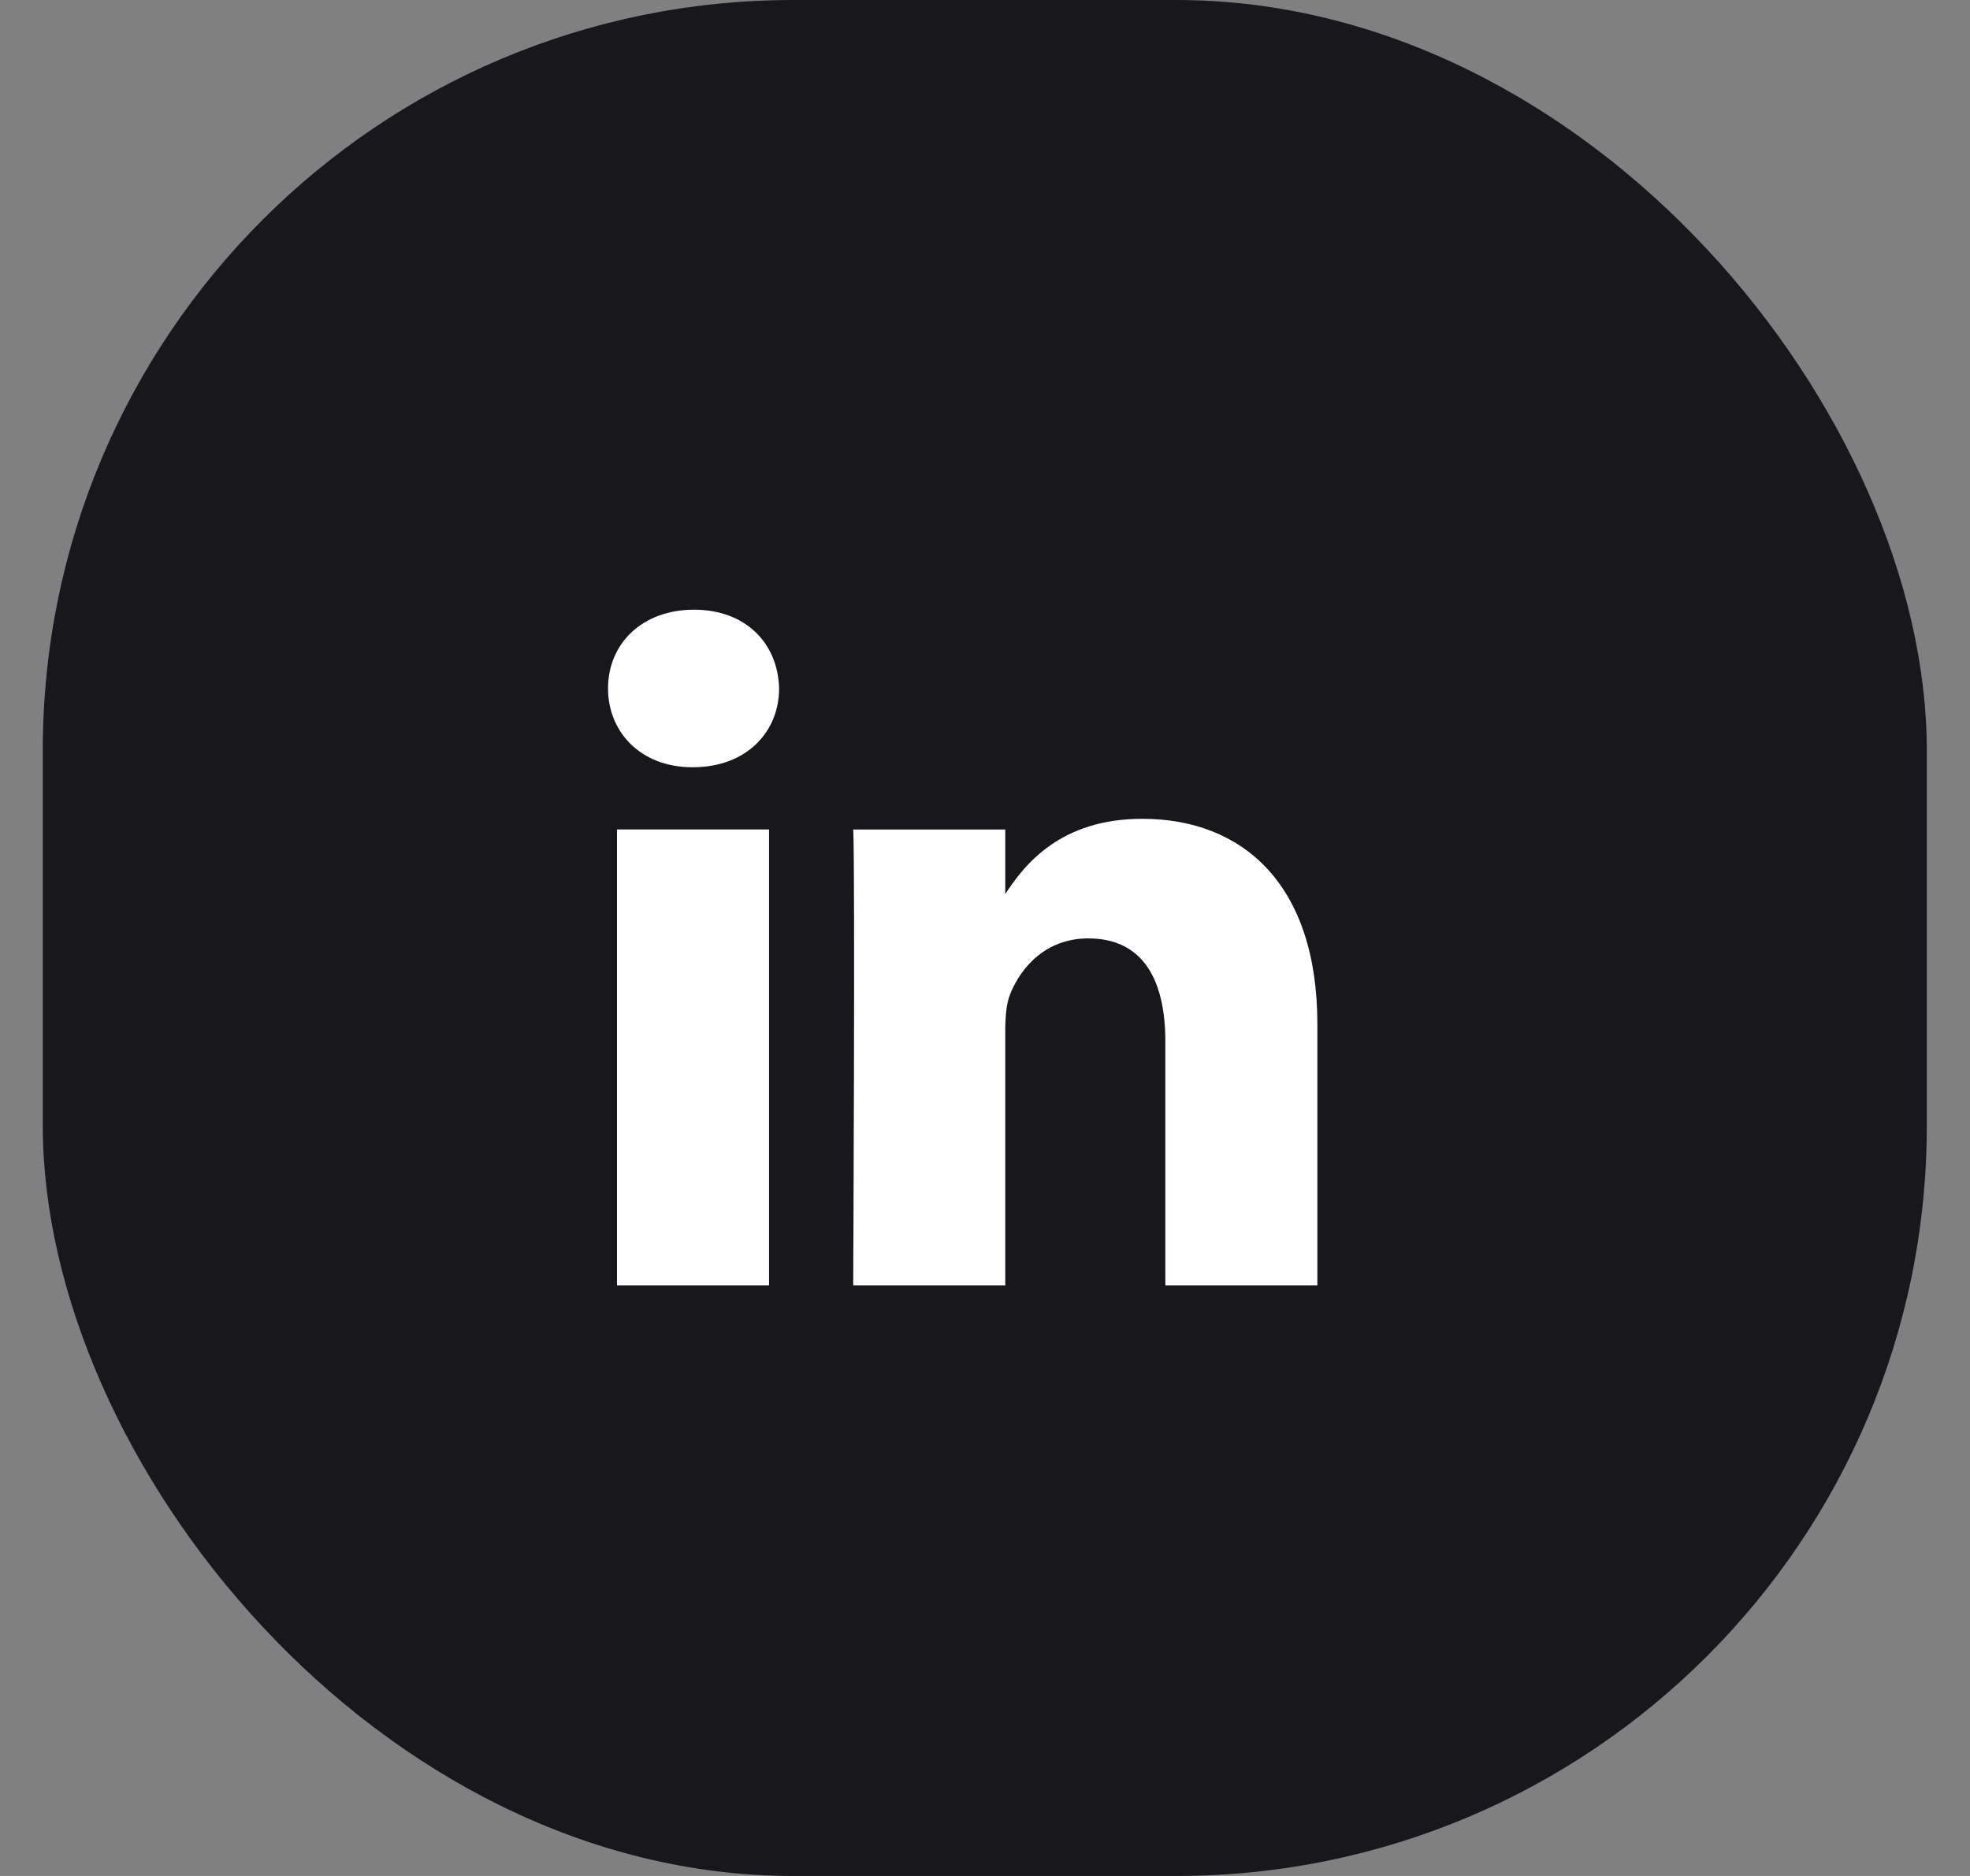
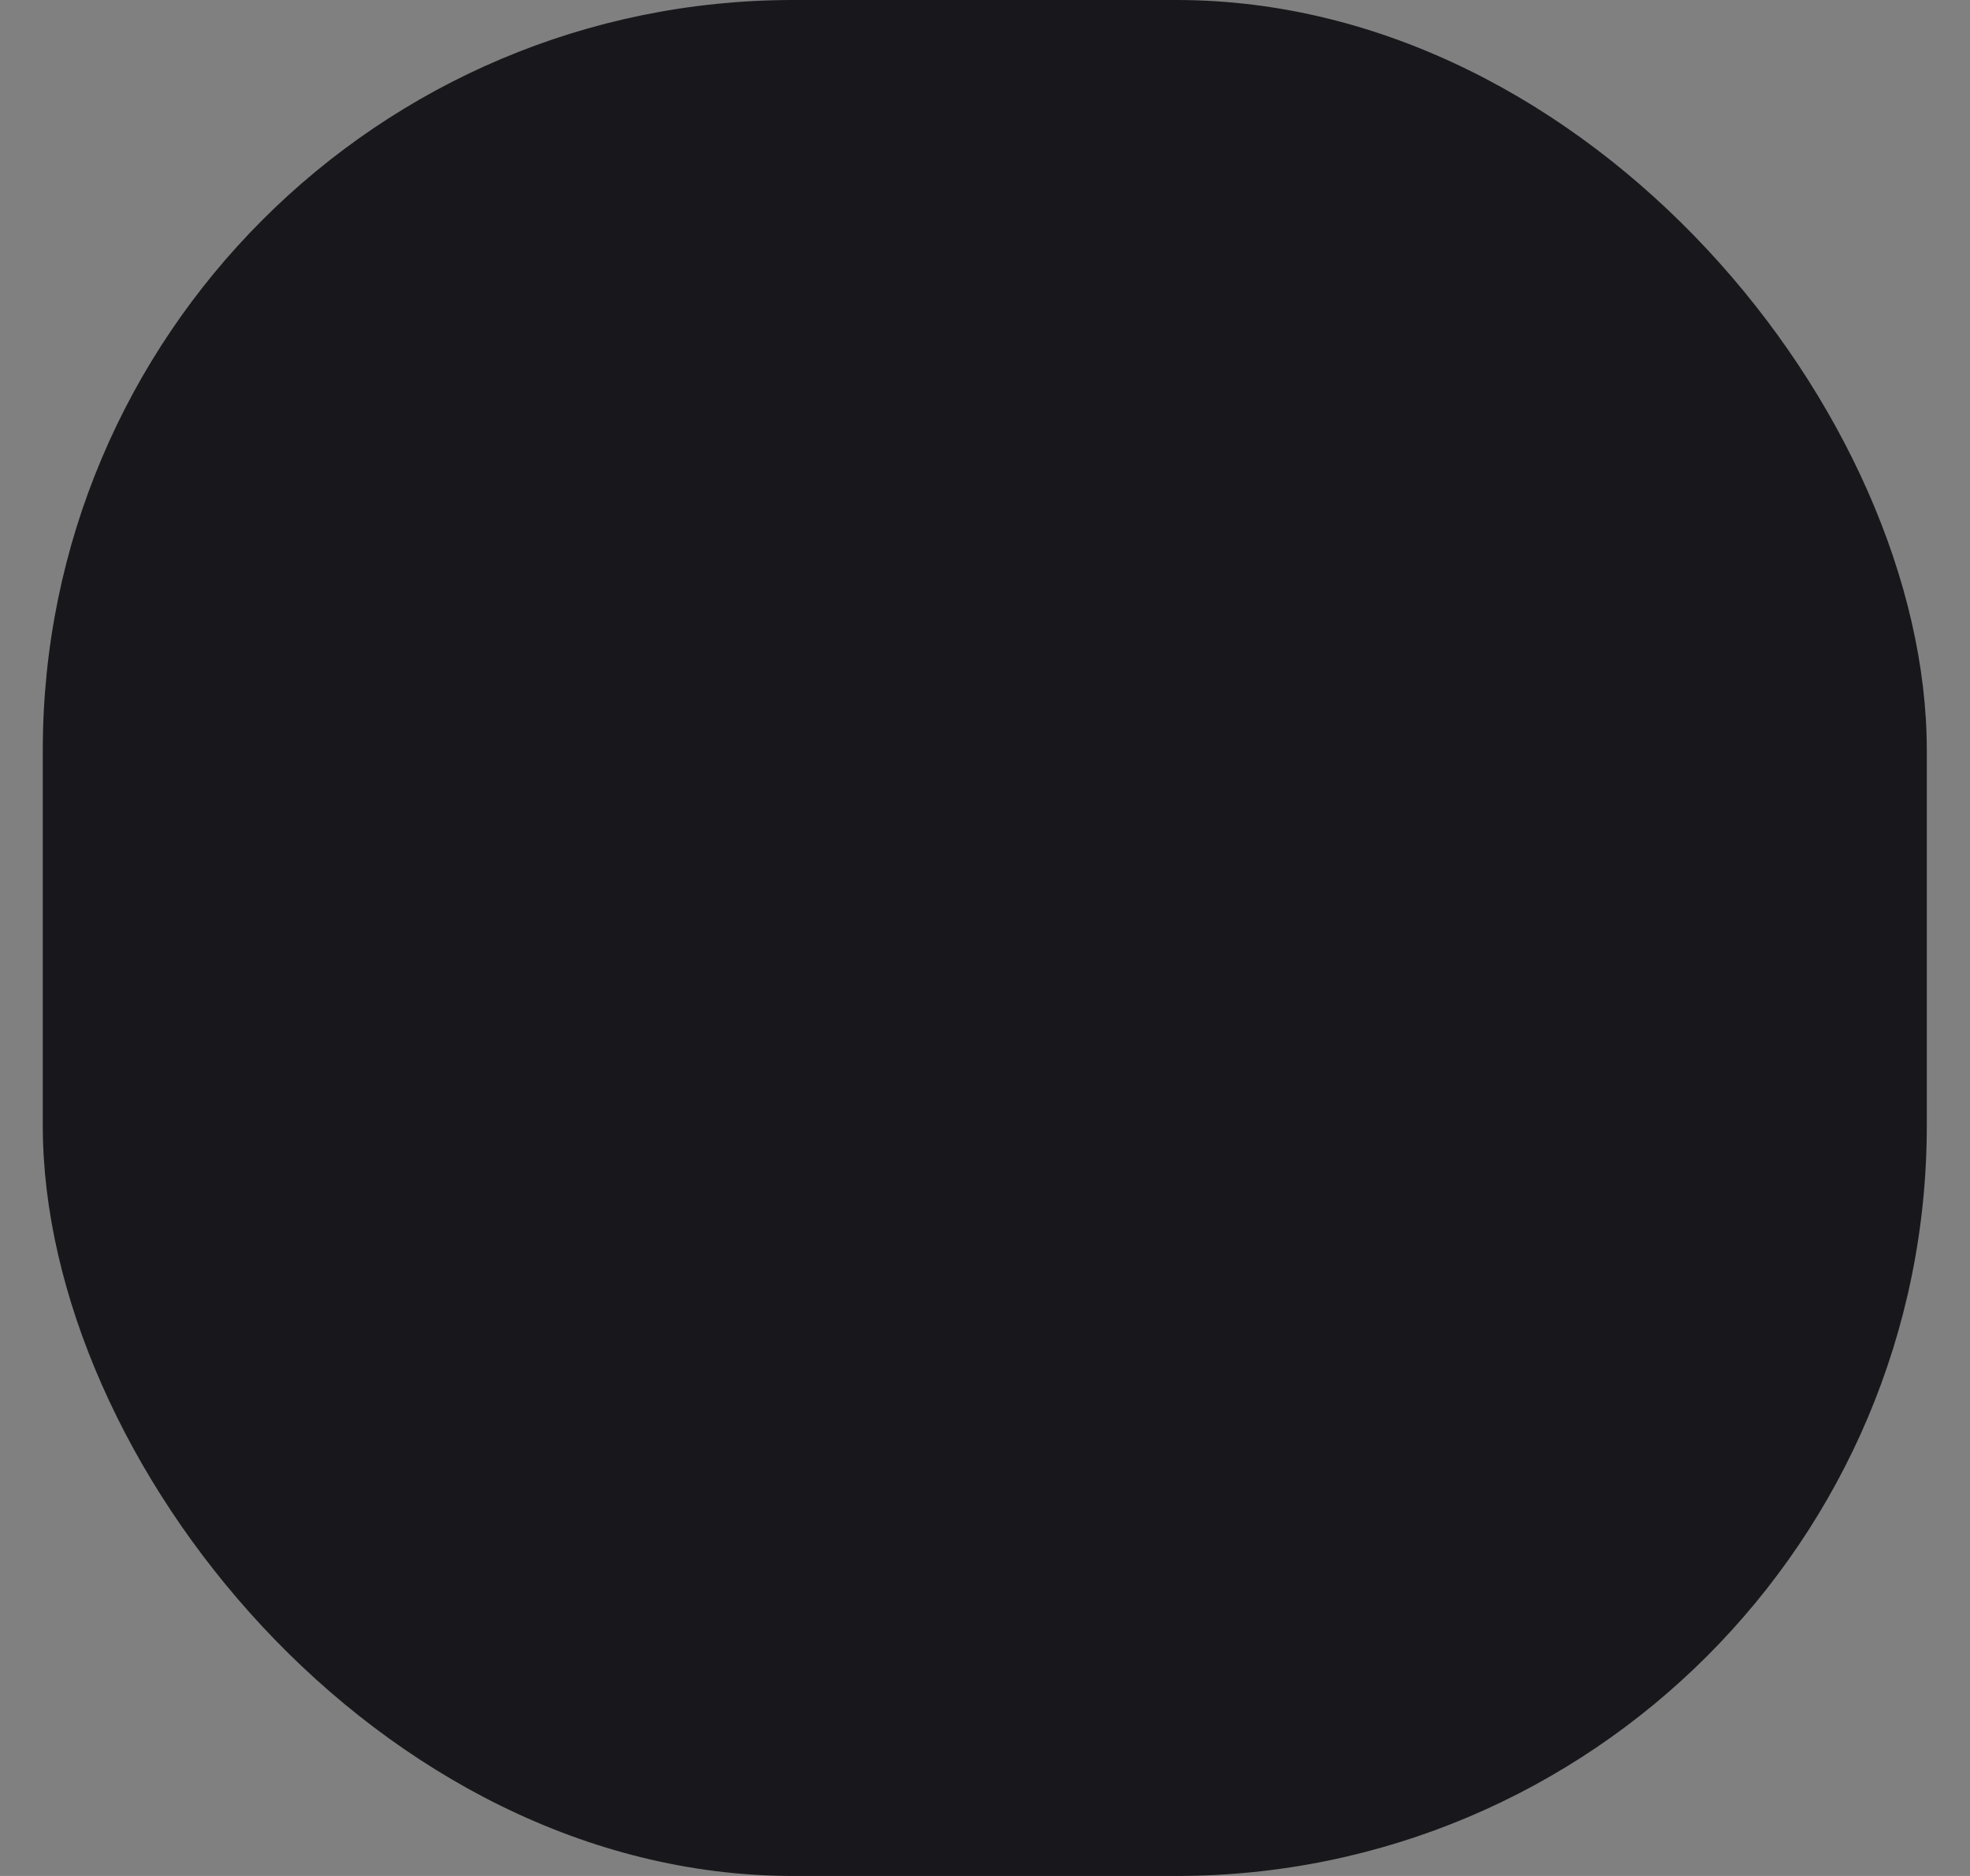
<svg xmlns="http://www.w3.org/2000/svg" width="42" height="40" viewBox="0 0 42 40" fill="none">
  <rect x="0" y="0" width="42" height="40" fill="#808080" stroke="none" />
  <g id="in">
    <rect id="Rectangle 55" x="0.912" width="40.167" height="40" rx="16" fill="#18181C" />
-     <path id="Vector" d="M16.396 27.408V17.686H13.154V27.408H16.396H16.396ZM14.776 16.359C15.906 16.359 16.61 15.613 16.61 14.68C16.588 13.726 15.906 13 14.797 13C13.688 13 12.963 13.726 12.963 14.68C12.963 15.613 13.666 16.359 14.754 16.359H14.775L14.776 16.359ZM18.19 27.408H21.432V21.98C21.432 21.69 21.453 21.399 21.539 21.191C21.773 20.611 22.307 20.009 23.202 20.009C24.375 20.009 24.845 20.901 24.845 22.208V27.408H28.086V21.834C28.086 18.848 26.487 17.459 24.354 17.459C22.605 17.459 21.837 18.433 21.411 19.096H21.432V17.687H18.191C18.233 18.599 18.19 27.409 18.19 27.409L18.19 27.408Z" fill="white" />
  </g>
</svg>